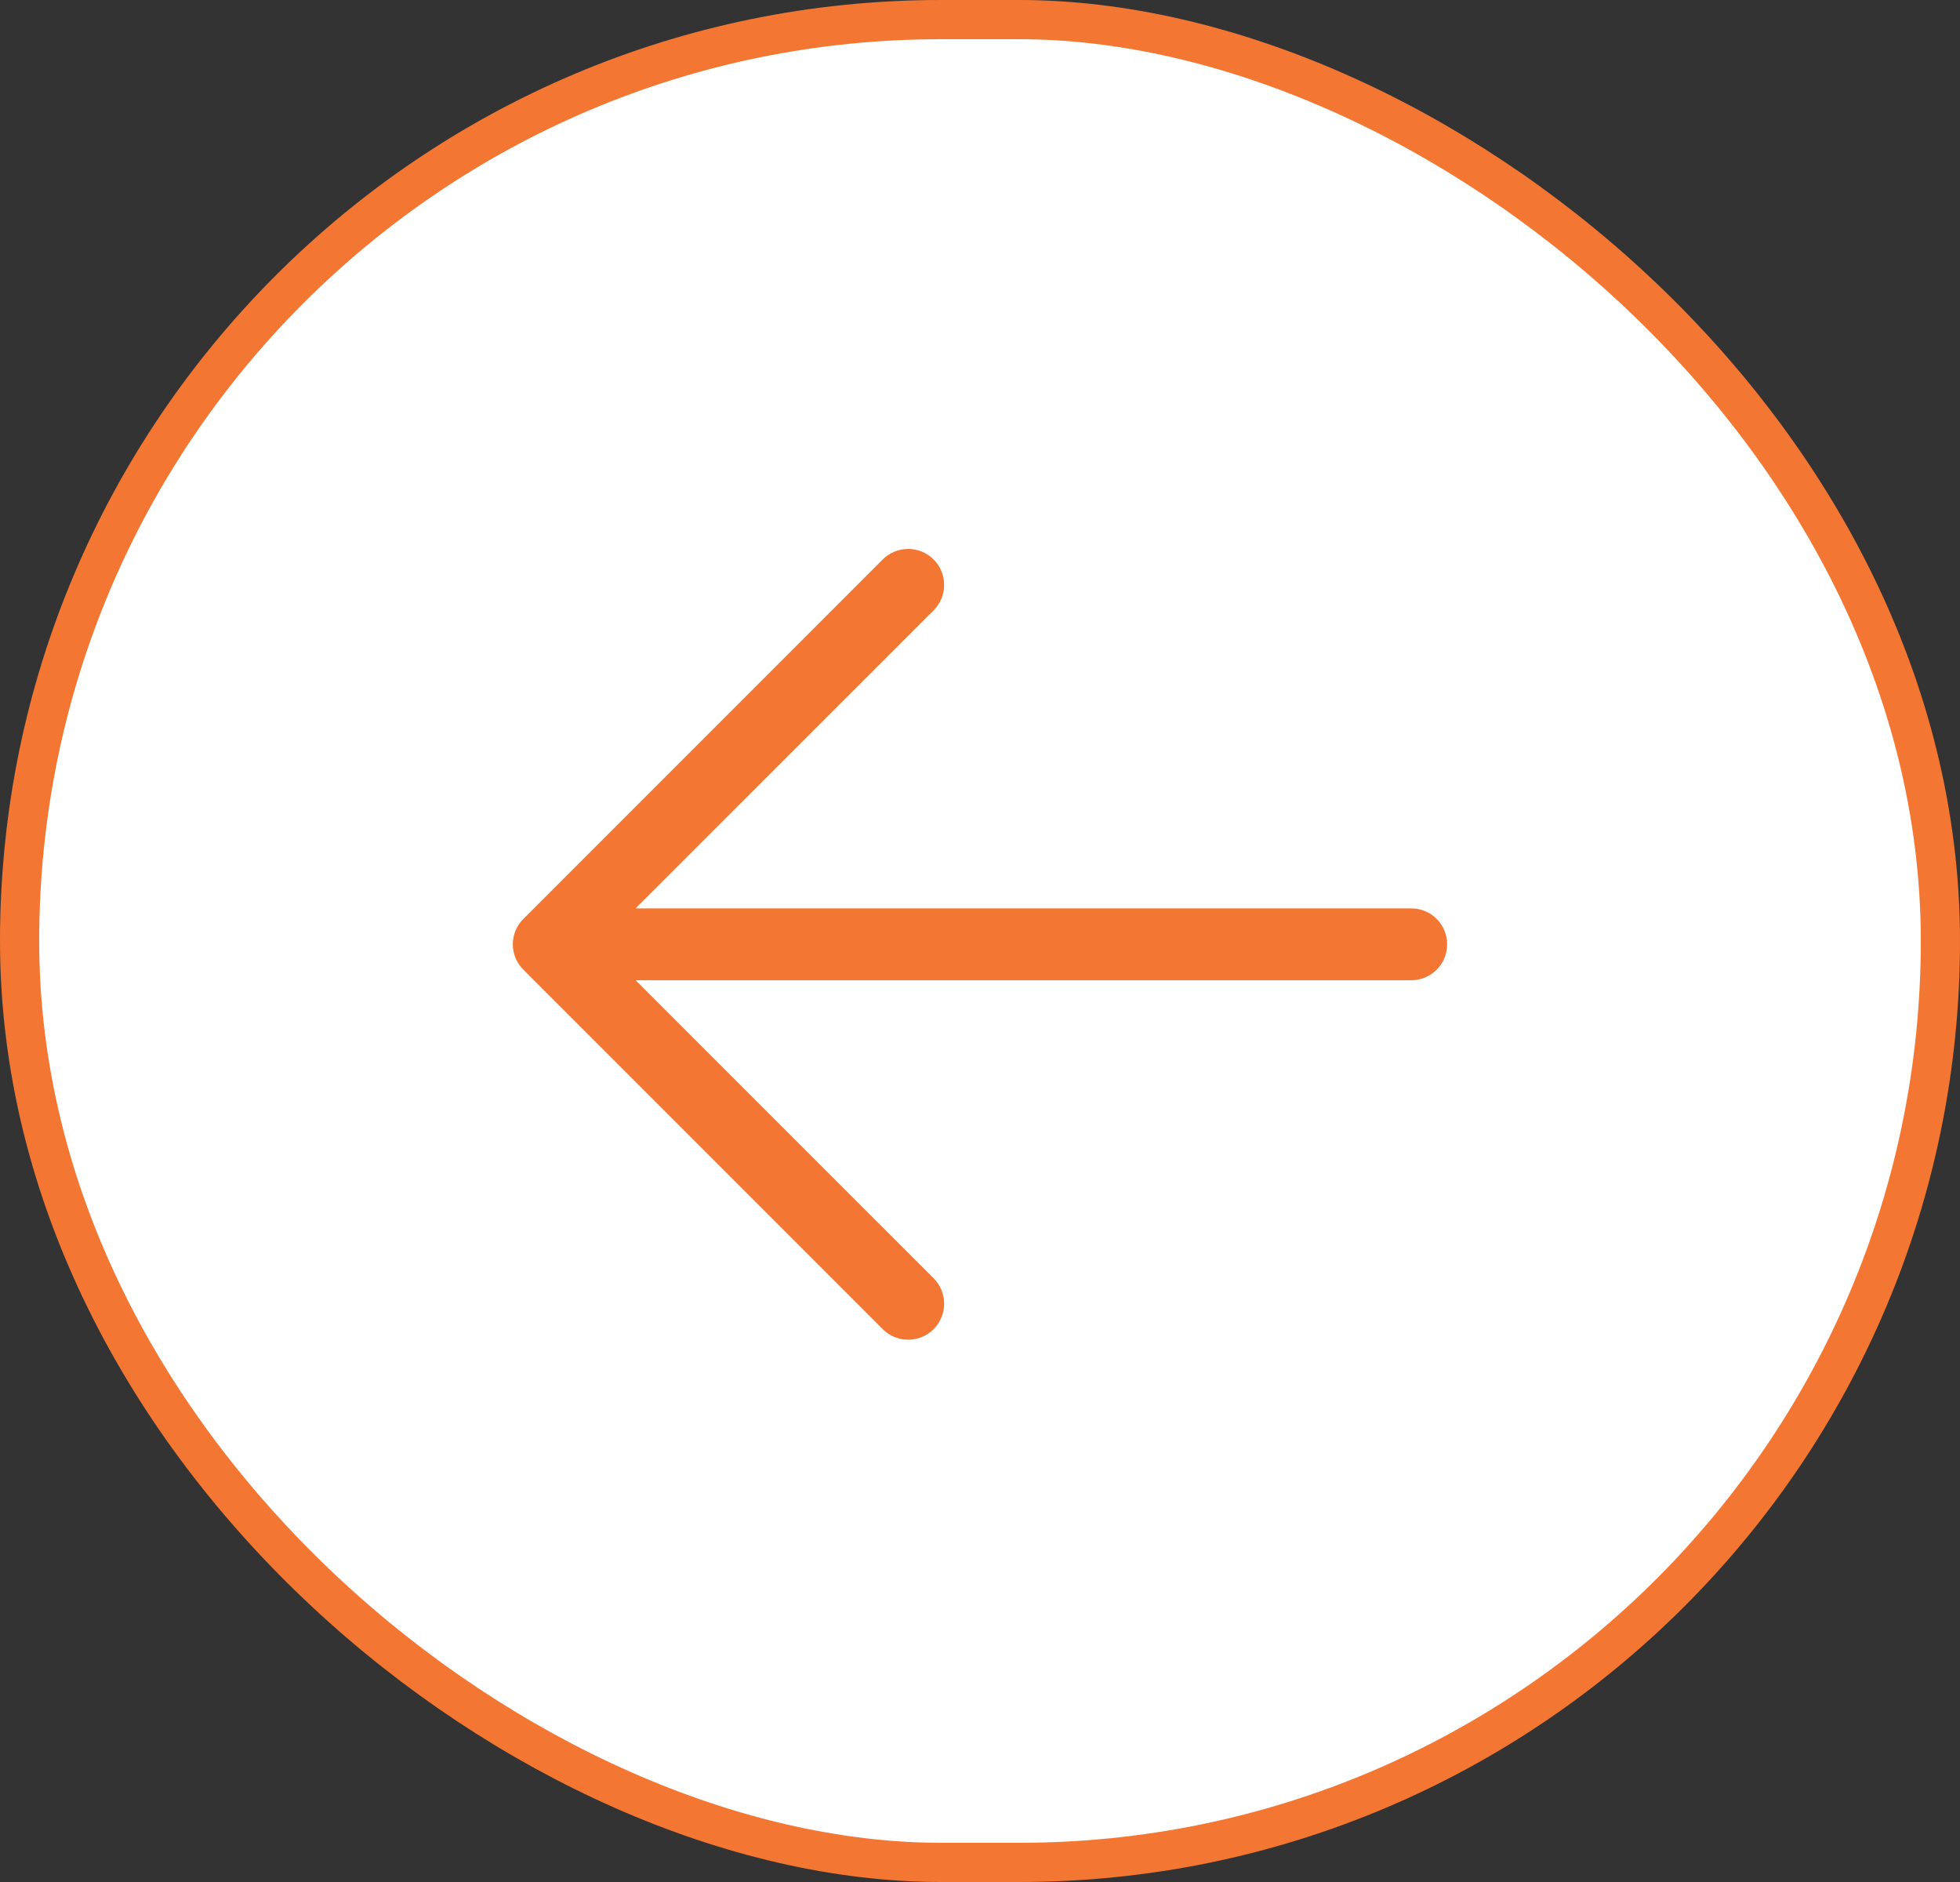
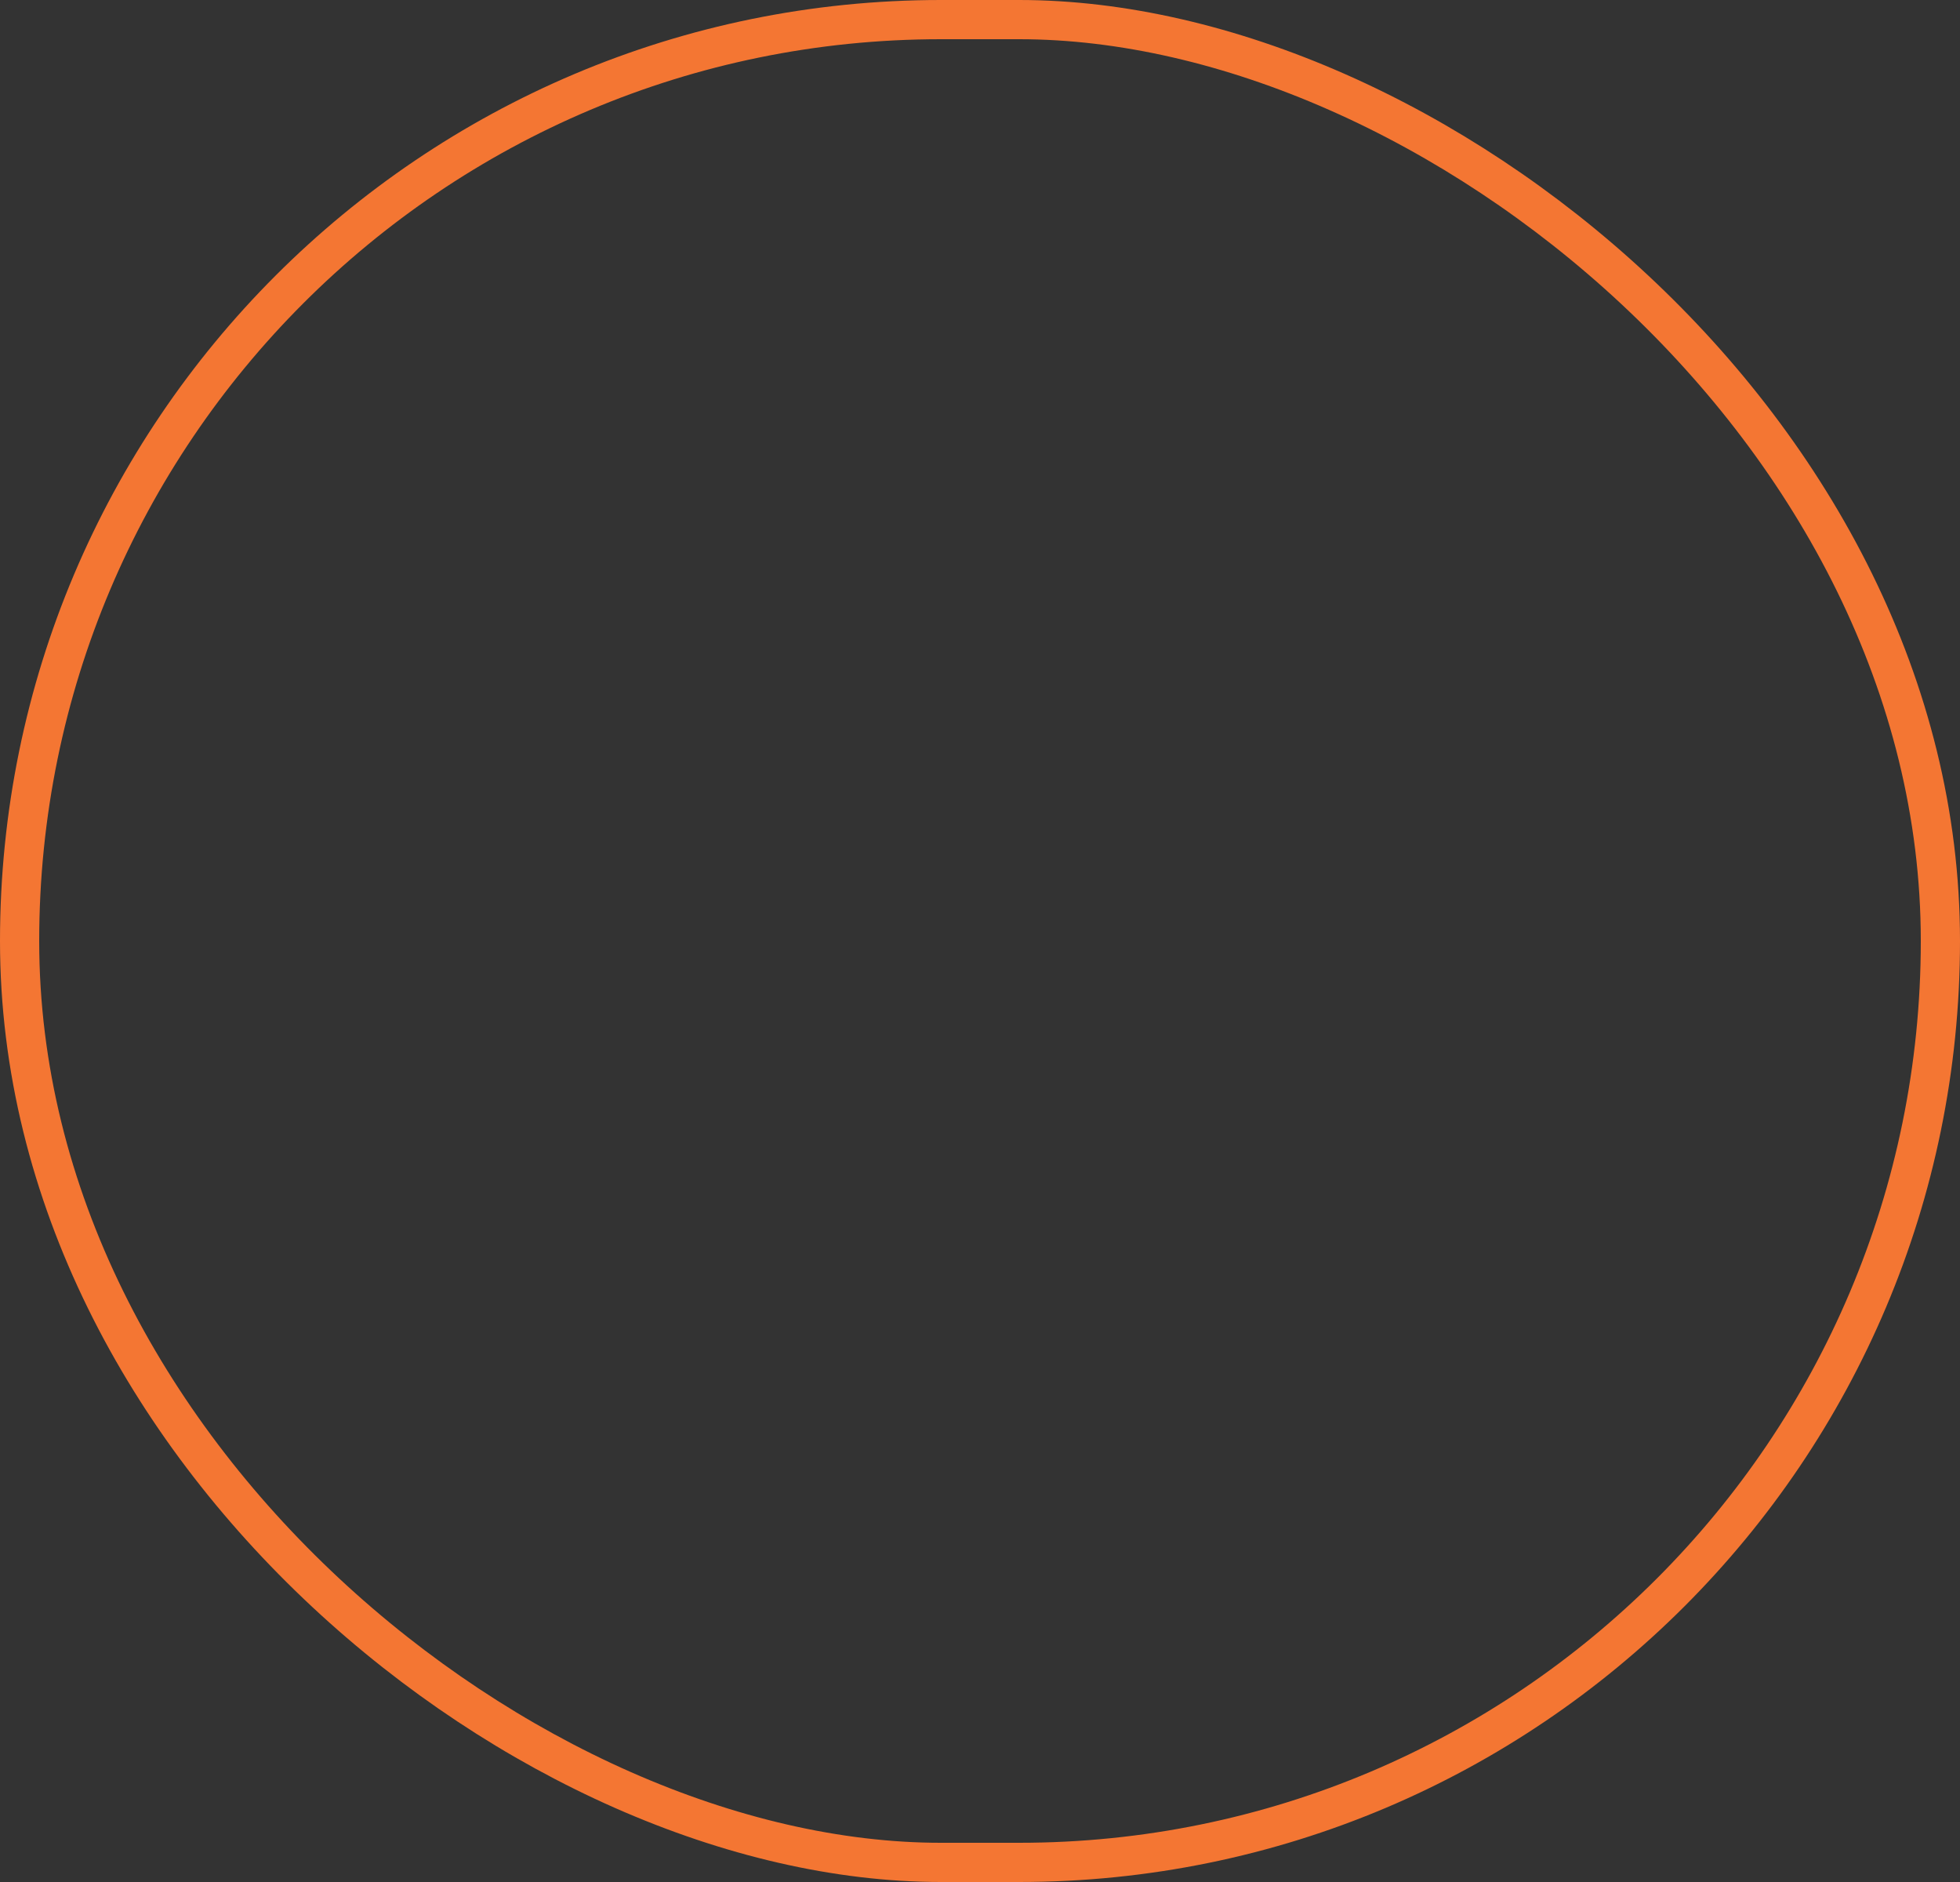
<svg xmlns="http://www.w3.org/2000/svg" width="50" height="48" viewBox="0 0 50 48" fill="none">
  <rect x="0" y="0" width="50" height="48" fill="#333333" stroke="none" />
-   <rect x="0.5" y="0.5" width="47" height="49" rx="23.5" transform="matrix(0 1 1 0 0 0)" fill="white" />
  <rect x="0.5" y="0.5" width="47" height="49" rx="23.5" transform="matrix(0 1 1 0 0 0)" stroke="#F47633" />
-   <path d="M13.352 24.733L22.518 33.9C22.691 34.072 22.924 34.169 23.168 34.169C23.411 34.169 23.644 34.072 23.817 33.9C23.989 33.728 24.085 33.495 24.085 33.251C24.085 33.008 23.989 32.774 23.817 32.602L16.214 25.001H36.001C36.244 25.001 36.477 24.905 36.649 24.733C36.821 24.561 36.917 24.328 36.917 24.084C36.917 23.841 36.821 23.608 36.649 23.436C36.477 23.264 36.244 23.168 36.001 23.168H16.214L23.817 15.567C23.989 15.395 24.085 15.161 24.085 14.918C24.085 14.674 23.989 14.441 23.817 14.269C23.644 14.097 23.411 14 23.168 14C22.924 14 22.691 14.097 22.518 14.269L13.352 23.436C13.267 23.521 13.199 23.622 13.152 23.733C13.106 23.845 13.082 23.964 13.082 24.084C13.082 24.205 13.106 24.325 13.152 24.436C13.199 24.547 13.267 24.648 13.352 24.733Z" fill="#F47633" />
</svg>